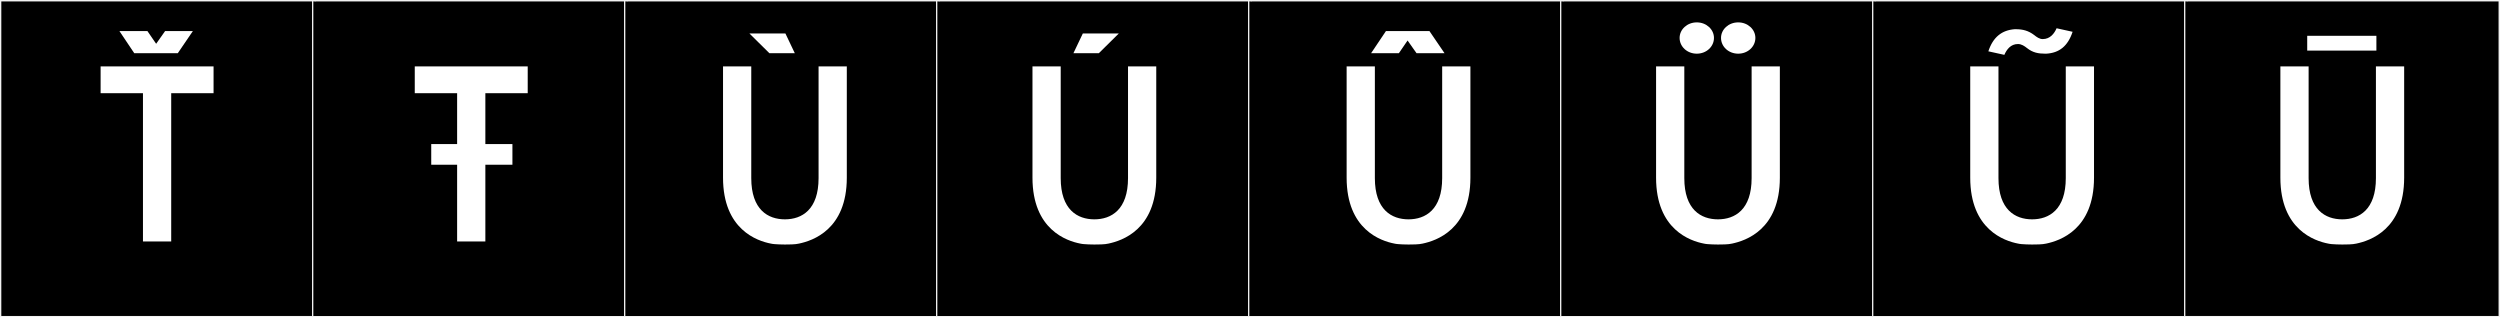
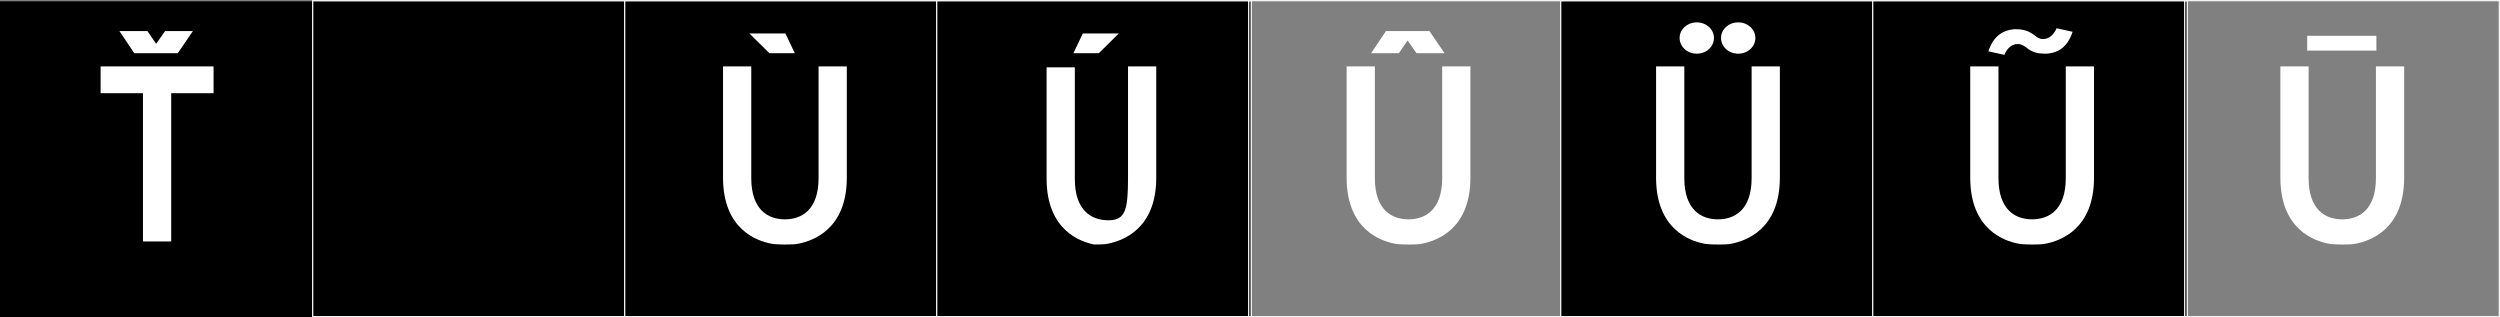
<svg xmlns="http://www.w3.org/2000/svg" version="1.1" id="Layer_1" x="0px" y="0px" width="1891px" height="240px" viewBox="0 0 1891 240" enable-background="new 0 0 1891 240" xml:space="preserve">
  <rect x="0" y="0" width="1891" height="240" fill="#808080" stroke="none" />
  <g>
    <rect y="1" width="238" height="239" />
    <g>
-       <path fill="#F2F2F2" d="M238,1v238H1V1H238 M239,0H0v240h239V0L239,0z" />
-     </g>
+       </g>
  </g>
  <g>
    <rect x="236" y="1" width="238" height="239" />
    <g>
      <path fill="#F2F2F2" d="M474,1v238H237V1H474 M475,0H236v240h239V0L475,0z" />
    </g>
  </g>
  <g>
    <rect x="472" y="1" width="238" height="239" />
    <g>
      <path fill="#F2F2F2" d="M710,1v238H473V1H710 M711,0H472v240h239V0L711,0z" />
    </g>
  </g>
  <g>
    <rect x="708" y="1" width="238" height="239" />
    <g>
      <path fill="#F2F2F2" d="M946,1v238H709V1H946 M947,0H708v240h239V0L947,0z" />
    </g>
  </g>
  <g>
-     <rect x="944" y="1" width="238" height="239" />
    <g>
      <path fill="#F2F2F2" d="M1182,1v238H945V1H1182 M1183,0H944v240h239V0L1183,0z" />
    </g>
  </g>
  <g>
    <rect x="1180" y="1" width="238" height="239" />
    <g>
      <path fill="#F2F2F2" d="M1418,1v238h-237V1H1418 M1419,0h-239v240h239V0L1419,0z" />
    </g>
  </g>
  <g>
    <rect x="1416" y="1" width="238" height="239" />
    <g>
      <path fill="#F2F2F2" d="M1654,1v238h-237V1H1654 M1655,0h-239v240h239V0L1655,0z" />
    </g>
  </g>
  <g>
-     <rect x="1652" y="1" width="238" height="239" />
    <g>
      <path fill="#F2F2F2" d="M1890,1v238h-237V1H1890 M1891,0h-239v240h239V0L1891,0z" />
    </g>
  </g>
  <g>
    <path fill="#FFFFFF" d="M76.101,50.211h85.438v20.291h-32.039v112.136H108.14V70.502H76.101V50.211z M124.871,23.512h21.003   l-11.392,16.73h-32.929L90.34,23.512h21.182l6.586,9.611L124.871,23.512z" />
-     <path fill="#FFFFFF" d="M313.726,50.211h85.437v20.291h-32.038v38.446h20.469v15.663h-20.469v58.026h-21.359v-58.026h-19.58   v-15.663h19.58V70.502h-32.039V50.211z" />
    <path fill="#FFFFFF" d="M619.167,134.758V50.211h21.359v84.19c0,39.337-25.987,47.702-36.133,49.839   c-2.67,0.711-8.188,0.711-10.68,0.711c0,0-8.01,0-10.68-0.711c-10.146-1.959-36.133-10.502-36.133-49.839v-84.19h21.359v84.547   c0,23.851,12.638,31.148,25.453,31.148S619.167,158.608,619.167,134.758z M566.837,25.291h27.232l7.12,14.951h-19.224   L566.837,25.291z" />
-     <path fill="#FFFFFF" d="M853.232,134.758V50.211h21.359v84.19c0,39.337-25.987,47.702-36.133,49.839   c-2.67,0.711-8.188,0.711-10.68,0.711c0,0-8.01,0-10.68-0.711c-10.146-1.959-36.133-10.502-36.133-49.839v-84.19h21.359v84.547   c0,23.851,12.638,31.148,25.453,31.148S853.232,158.608,853.232,134.758z M811.938,40.242l7.12-14.951h27.232l-15.129,14.951   H811.938z" />
+     <path fill="#FFFFFF" d="M853.232,134.758V50.211h21.359v84.19c0,39.337-25.987,47.702-36.133,49.839   c-2.67,0.711-8.188,0.711-10.68,0.711c-10.146-1.959-36.133-10.502-36.133-49.839v-84.19h21.359v84.547   c0,23.851,12.638,31.148,25.453,31.148S853.232,158.608,853.232,134.758z M811.938,40.242l7.12-14.951h27.232l-15.129,14.951   H811.938z" />
    <path fill="#FFFFFF" d="M1090.858,134.758V50.211h21.359v84.19c0,39.337-25.987,47.702-36.133,49.839   c-2.67,0.711-8.188,0.711-10.68,0.711c0,0-8.01,0-10.68-0.711c-10.146-1.959-36.133-10.502-36.133-49.839v-84.19h21.359v84.547   c0,23.851,12.638,31.148,25.453,31.148S1090.858,158.608,1090.858,134.758z M1058.107,40.242h-21.004l11.214-16.73h32.929   l11.392,16.73h-21.181l-6.764-9.611L1058.107,40.242z" />
    <path fill="#FFFFFF" d="M1324.924,134.758V50.211h21.359v84.19c0,39.337-25.987,47.702-36.133,49.839   c-2.67,0.711-8.188,0.711-10.68,0.711c0,0-8.01,0-10.68-0.711c-10.146-1.959-36.133-10.502-36.133-49.839v-84.19h21.359v84.547   c0,23.851,12.638,31.148,25.453,31.148S1324.924,158.608,1324.924,134.758z M1283.451,16.926c7.298,0,12.993,5.34,12.993,11.747   c0,6.586-5.695,11.926-12.993,11.926s-12.994-5.34-12.994-11.926C1270.457,22.266,1276.153,16.926,1283.451,16.926z    M1314.778,16.926c7.297,0,12.993,5.34,12.993,11.747c0,6.586-5.696,11.926-12.993,11.926c-7.298,0-12.994-5.34-12.994-11.926   C1301.784,22.266,1307.48,16.926,1314.778,16.926z" />
    <path fill="#FFFFFF" d="M1562.55,134.758V50.211h21.359v84.19c0,39.337-25.987,47.702-36.133,49.839   c-2.67,0.711-8.188,0.711-10.68,0.711c0,0-8.01,0-10.68-0.711c-10.146-1.959-36.133-10.502-36.133-49.839v-84.19h21.359v84.547   c0,23.851,12.638,31.148,25.453,31.148S1562.55,158.608,1562.55,134.758z M1545.106,29.562c5.518,0,8.722-4.094,10.501-8.188   l12.104,2.67c-3.56,10.857-10.146,16.02-19.935,16.554h-0.712c-5.162,0-9.434-0.712-13.884-4.272   c-1.78-1.424-4.094-3.025-6.764-3.025c-5.518,0-8.544,4.094-10.324,8.188l-12.104-2.67c3.561-10.857,10.324-16.02,19.936-16.73   h0.712c5.34,0,9.611,1.067,14.062,4.449C1540.479,27.961,1542.614,29.562,1545.106,29.562z" />
    <path fill="#FFFFFF" d="M1797.148,134.758V50.211h21.359v84.19c0,39.337-25.987,47.702-36.133,49.839   c-2.67,0.711-8.188,0.711-10.68,0.711c0,0-8.01,0-10.68-0.711c-10.146-1.959-36.133-10.502-36.133-49.839v-84.19h21.359v84.547   c0,23.851,12.638,31.148,25.453,31.148S1797.148,158.608,1797.148,134.758z M1797.504,27.071v11.214h-52.33V27.071H1797.504z" />
  </g>
</svg>